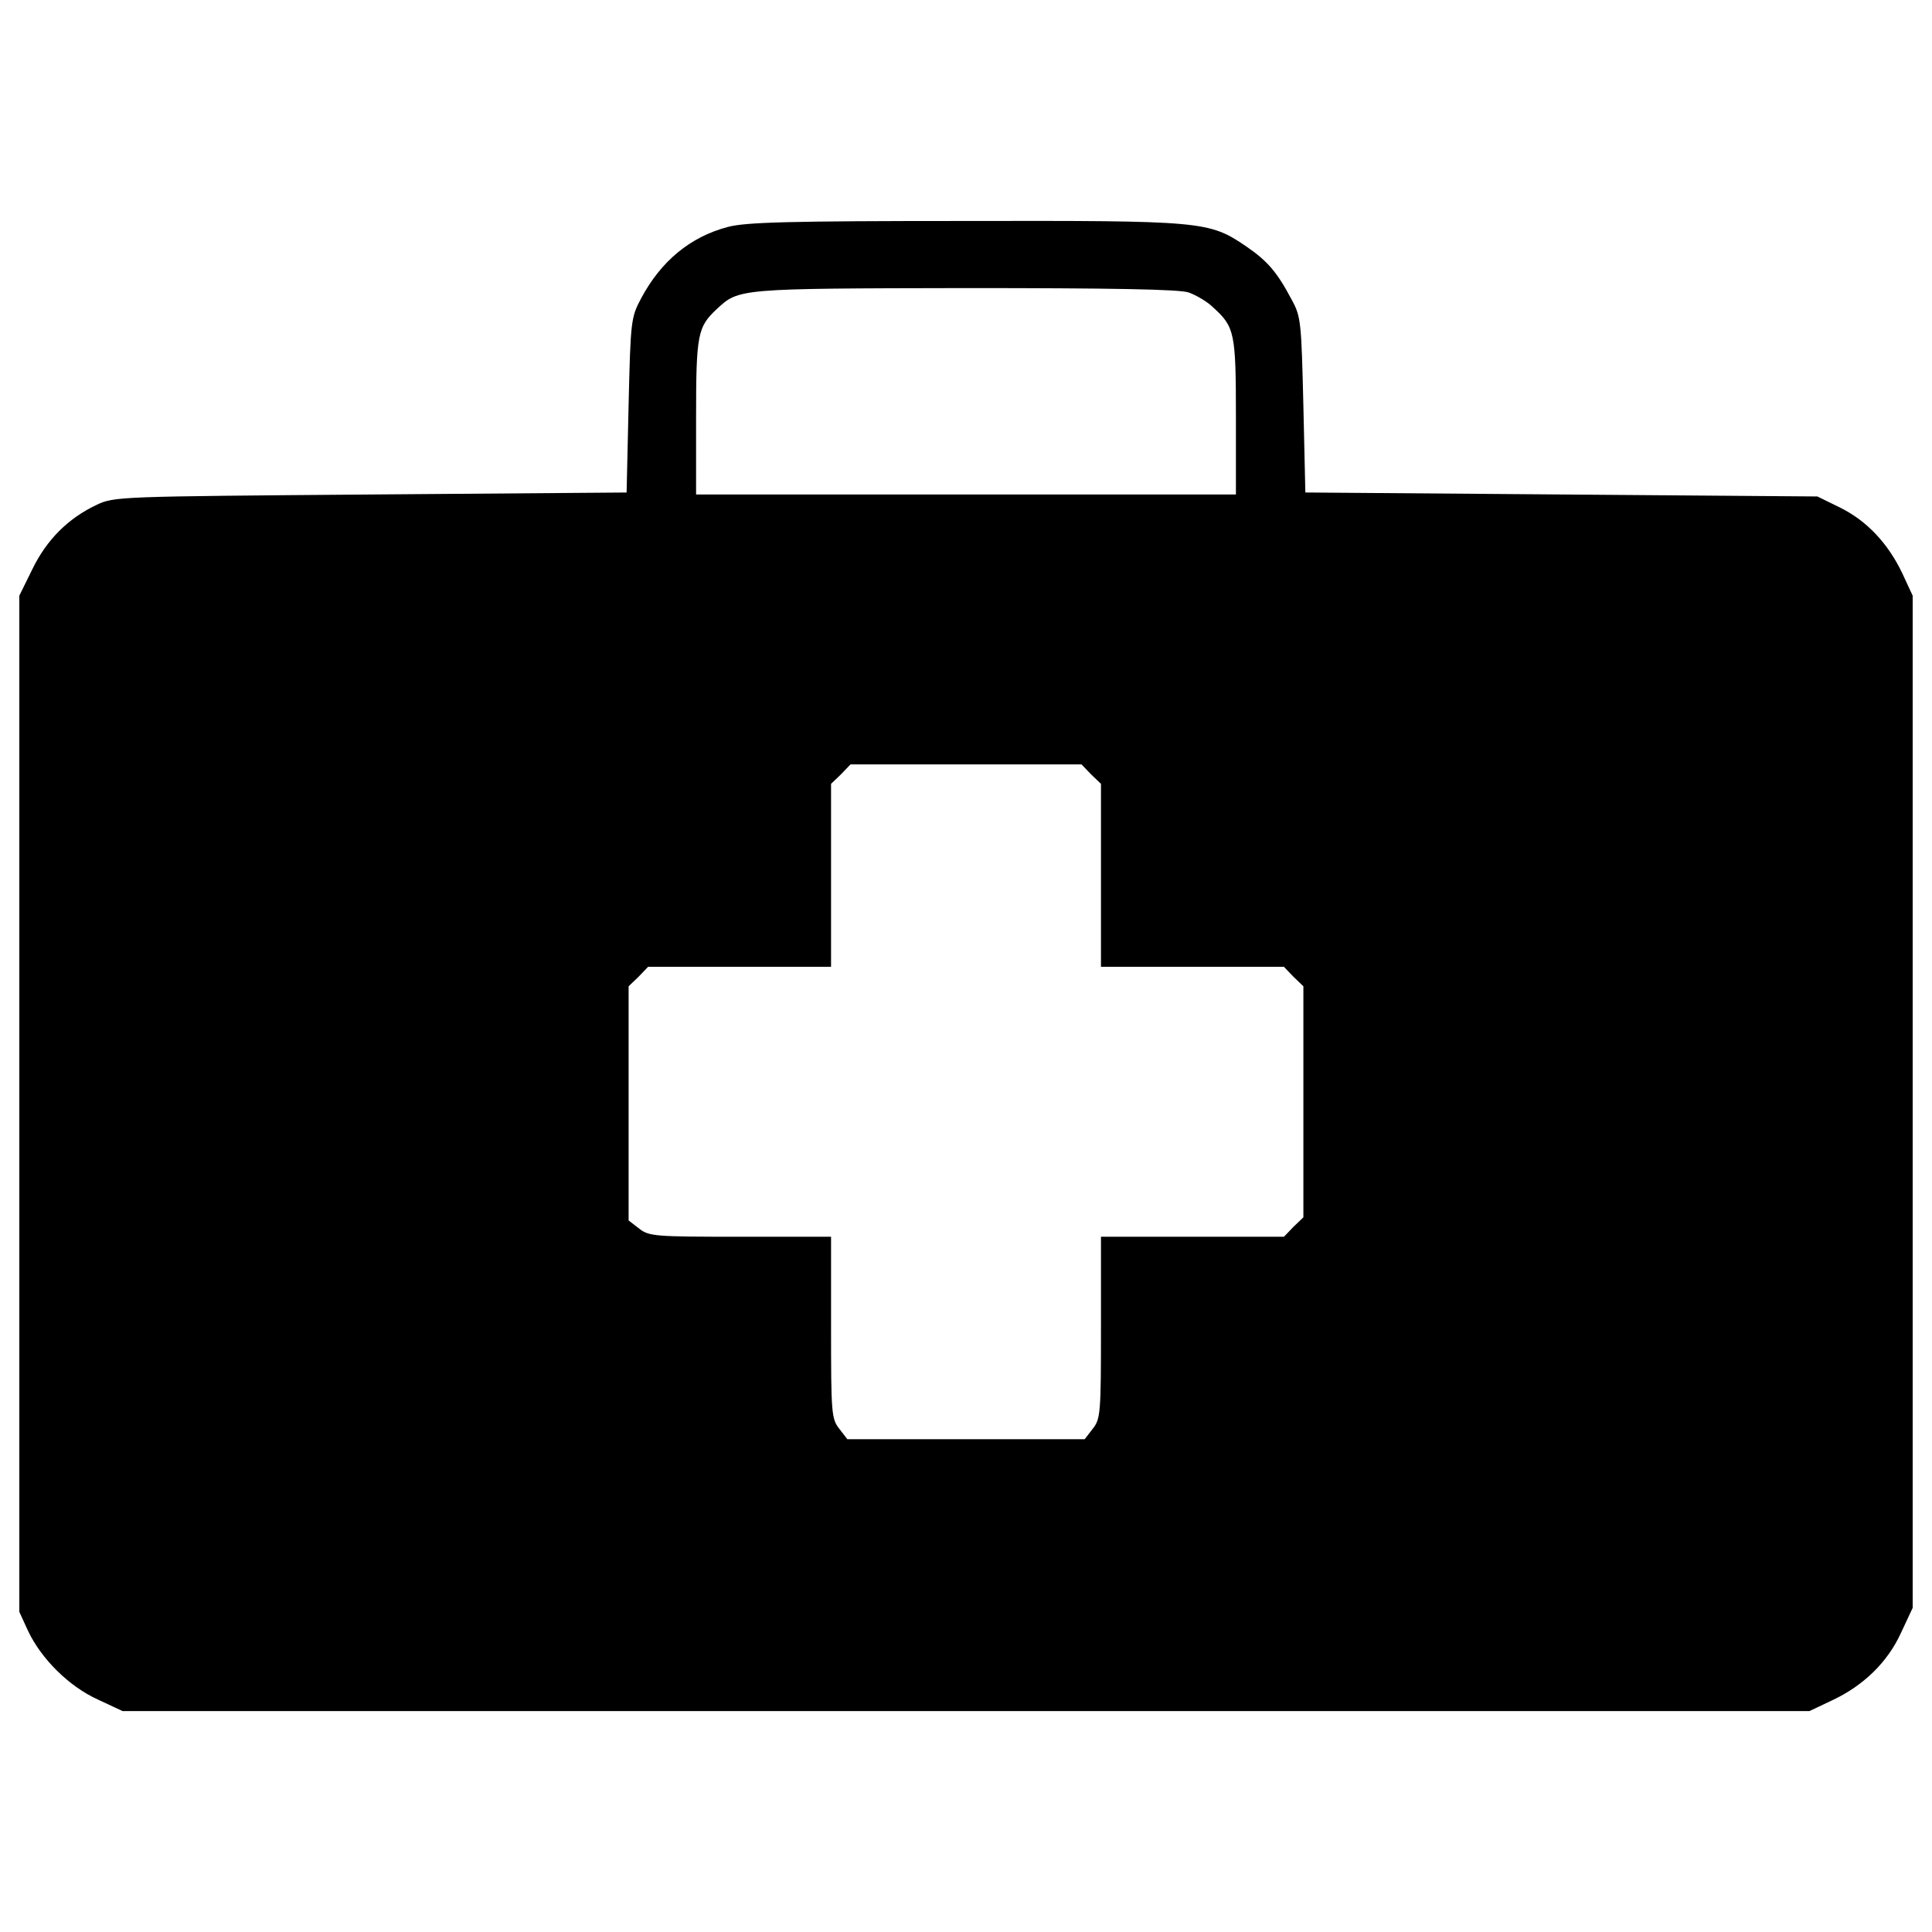
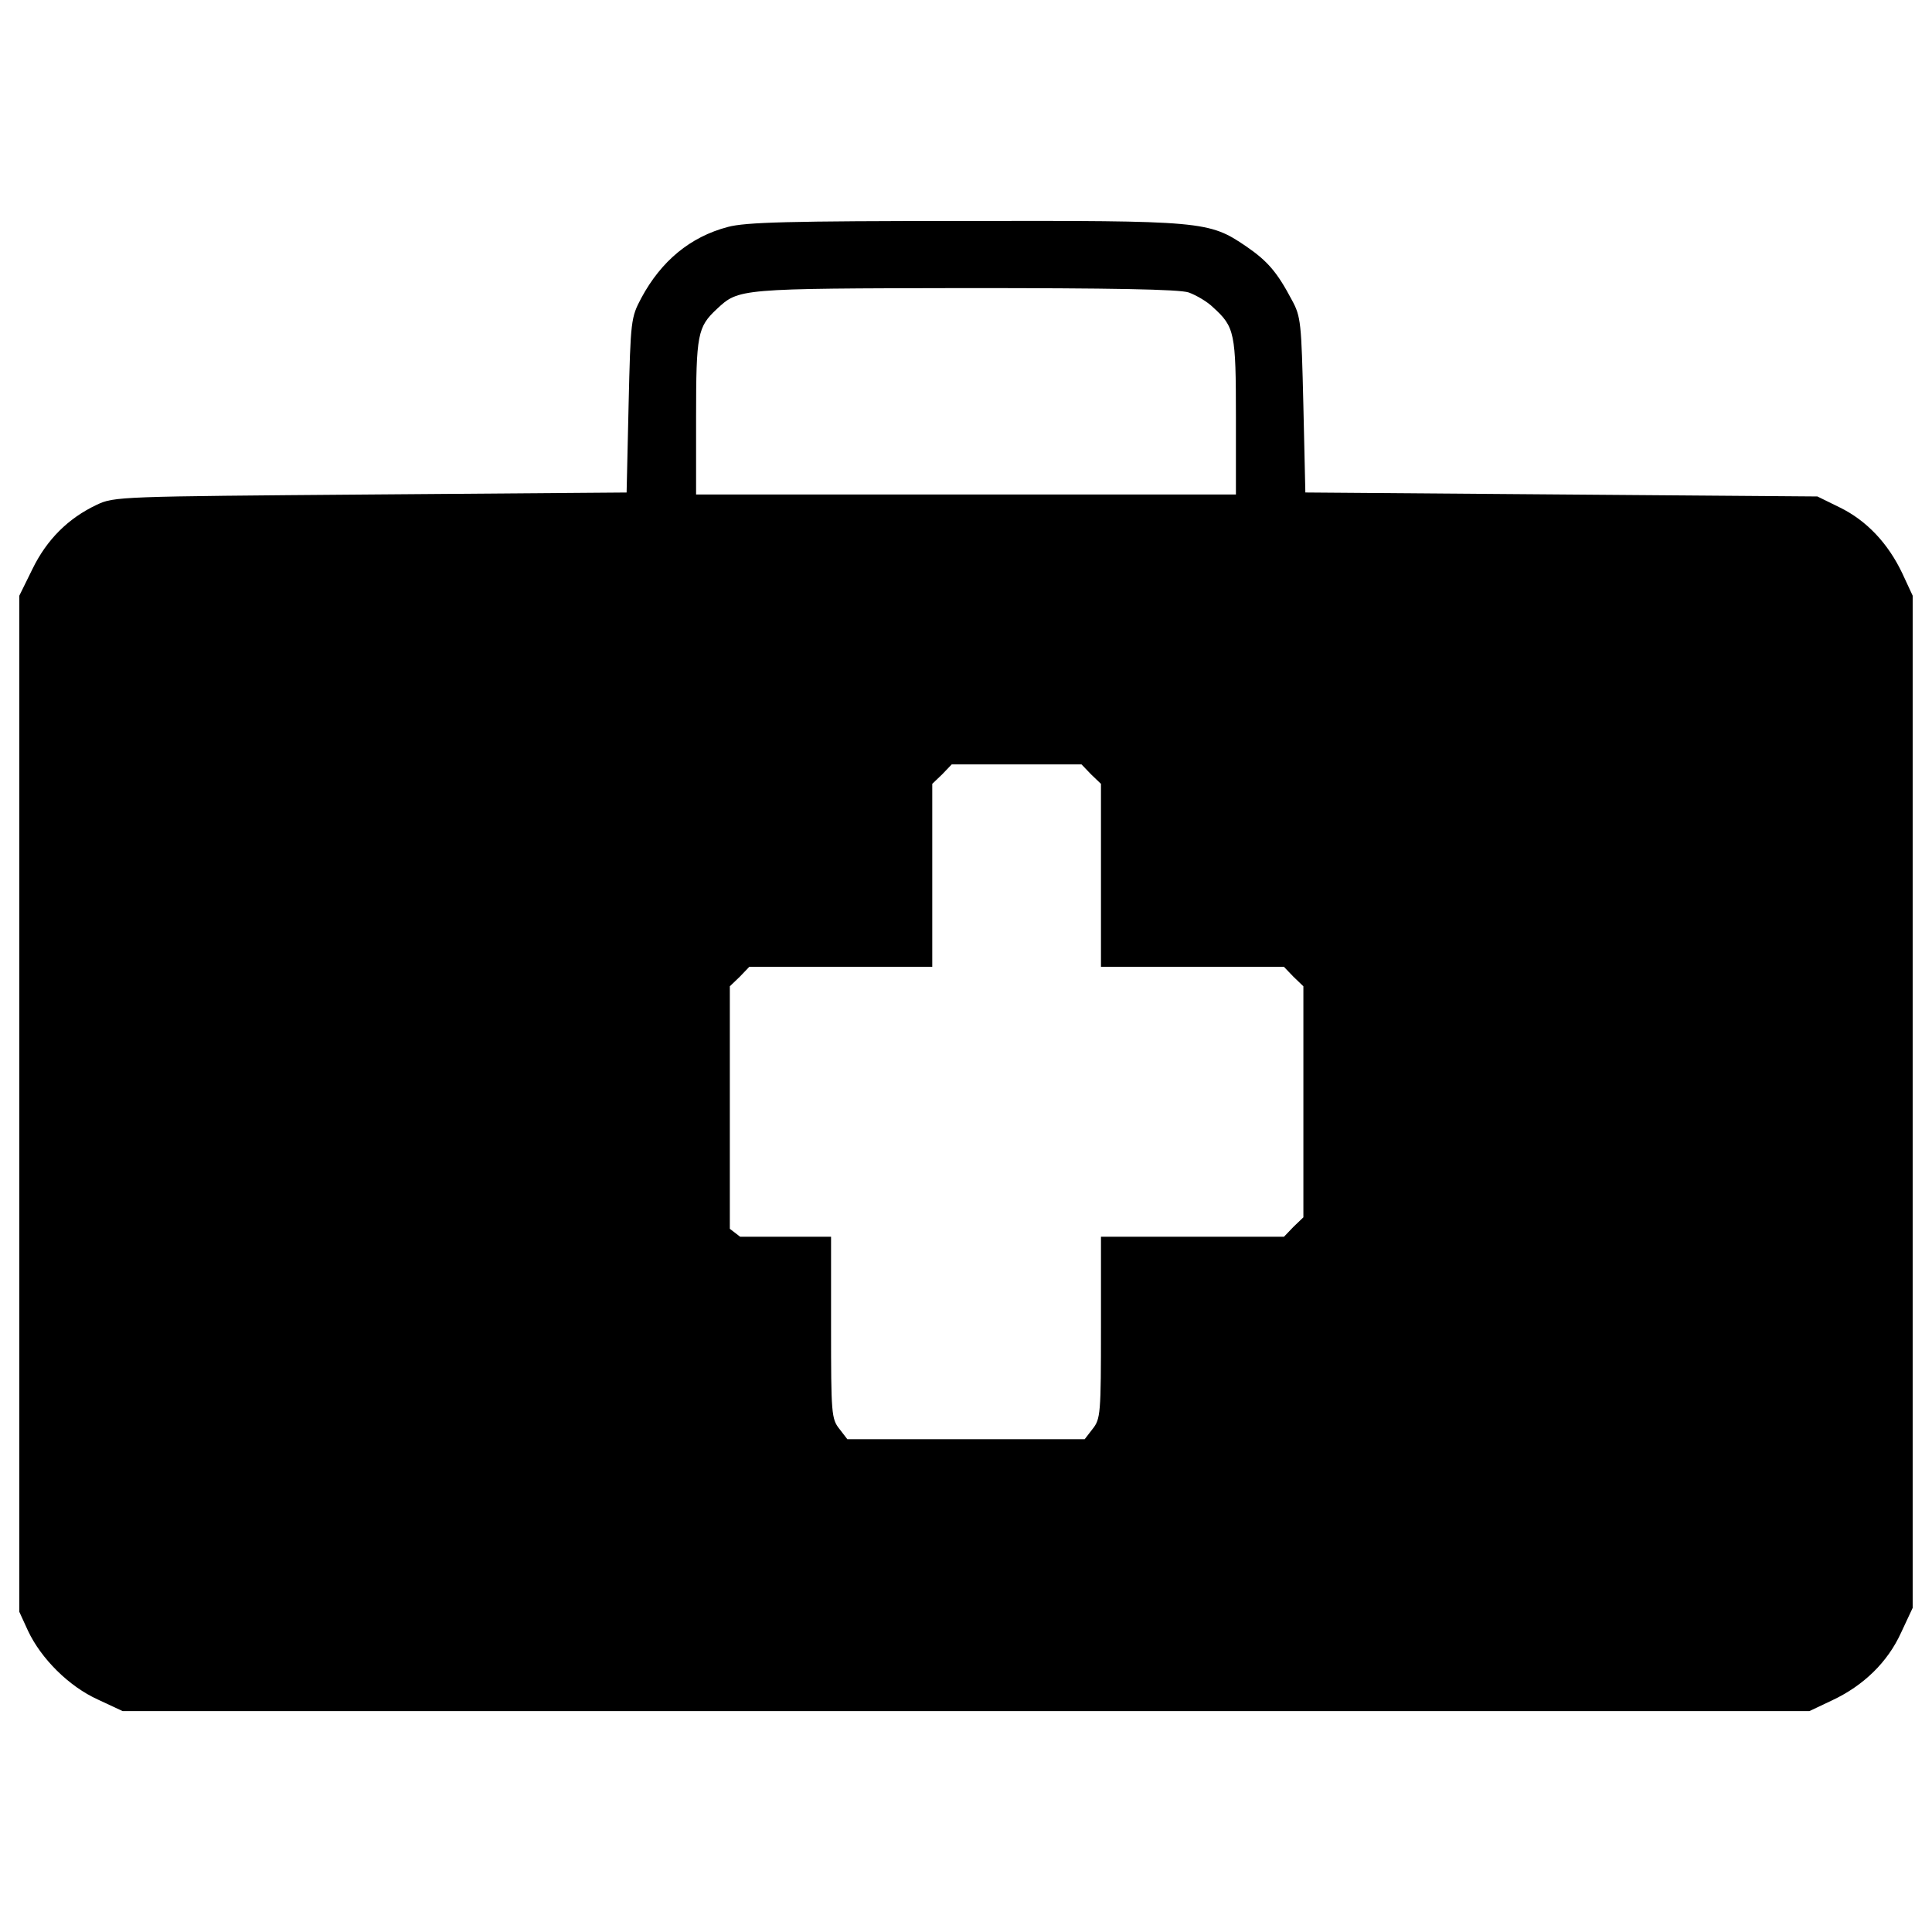
<svg xmlns="http://www.w3.org/2000/svg" version="1.1" x="0px" y="0px" viewBox="0 0 1000 1000" enable-background="new 0 0 1000 1000" xml:space="preserve">
  <g>
    <g transform="translate(0,511) scale(0.1,-0.1)">
-       <path d="M3767.3,3935.3c-195.2-51.4-345.2-176.7-447.9-367.8c-53.4-100.7-55.5-113-65.8-554.7l-10.3-452l-1325.2-10.3c-1298.5-10.3-1327.2-10.3-1417.6-53.4c-147.9-69.8-258.9-180.8-332.8-332.8L100,2026.7V-603.1v-2629.8l45.2-98.6c67.8-143.8,211.6-287.6,361.6-355.4l127.4-59.6H5000h4365.8l117.1,55.5c162.3,76,287.6,197.2,357.5,351.3l59.6,127.4v2619.5v2619.5l-53.4,115.1c-74,156.1-184.9,273.2-322.6,341l-117.1,57.5l-1325.2,10.3l-1325.2,10.3l-10.3,452c-10.3,427.3-12.3,458.2-59.6,544.4c-76,143.8-125.3,201.3-236.3,277.4c-193.1,131.5-223.9,133.5-1460.7,131.5C4081.6,3966.1,3859.7,3960,3767.3,3935.3z M6152.6,3596.3c39.1-14.4,96.6-47.3,127.4-78.1c110.9-100.7,117.1-131.5,117.1-567v-400.6H5000H3602.9v400.6c0,429.4,8.2,466.4,106.8,558.8c115,106.8,108.9,106.8,1282,108.9C5754,3618.9,6103.3,3612.8,6152.6,3596.3z M5647.2,1102.1l51.4-49.3V578.2V105.7h472.5h474.6l49.3-51.4L6746.3,5v-597.9v-597.9L6695-1240l-49.3-51.4h-474.6h-472.5v-470.5c0-443.8-2.1-472.5-43.1-523.9l-41.1-53.4H5000h-614.3l-41.1,53.4c-41.1,51.4-43.1,80.1-43.1,523.9v470.5H3831c-443.8,0-472.5,2.1-523.9,43.2l-53.4,41.1V-601V5l51.4,49.3l49.3,51.4h474.6h472.5v472.5v474.6l51.4,49.3l49.3,51.4H5000h597.9L5647.2,1102.1z" />
+       <path d="M3767.3,3935.3c-195.2-51.4-345.2-176.7-447.9-367.8c-53.4-100.7-55.5-113-65.8-554.7l-10.3-452l-1325.2-10.3c-1298.5-10.3-1327.2-10.3-1417.6-53.4c-147.9-69.8-258.9-180.8-332.8-332.8L100,2026.7V-603.1v-2629.8l45.2-98.6c67.8-143.8,211.6-287.6,361.6-355.4l127.4-59.6H5000h4365.8l117.1,55.5c162.3,76,287.6,197.2,357.5,351.3l59.6,127.4v2619.5v2619.5l-53.4,115.1c-74,156.1-184.9,273.2-322.6,341l-117.1,57.5l-1325.2,10.3l-1325.2,10.3l-10.3,452c-10.3,427.3-12.3,458.2-59.6,544.4c-76,143.8-125.3,201.3-236.3,277.4c-193.1,131.5-223.9,133.5-1460.7,131.5C4081.6,3966.1,3859.7,3960,3767.3,3935.3z M6152.6,3596.3c39.1-14.4,96.6-47.3,127.4-78.1c110.9-100.7,117.1-131.5,117.1-567v-400.6H5000H3602.9v400.6c0,429.4,8.2,466.4,106.8,558.8c115,106.8,108.9,106.8,1282,108.9C5754,3618.9,6103.3,3612.8,6152.6,3596.3z M5647.2,1102.1l51.4-49.3V578.2V105.7h472.5h474.6l49.3-51.4L6746.3,5v-597.9v-597.9L6695-1240l-49.3-51.4h-474.6h-472.5v-470.5c0-443.8-2.1-472.5-43.1-523.9l-41.1-53.4H5000h-614.3l-41.1,53.4c-41.1,51.4-43.1,80.1-43.1,523.9v470.5H3831l-53.4,41.1V-601V5l51.4,49.3l49.3,51.4h474.6h472.5v472.5v474.6l51.4,49.3l49.3,51.4H5000h597.9L5647.2,1102.1z" />
    </g>
  </g>
</svg>